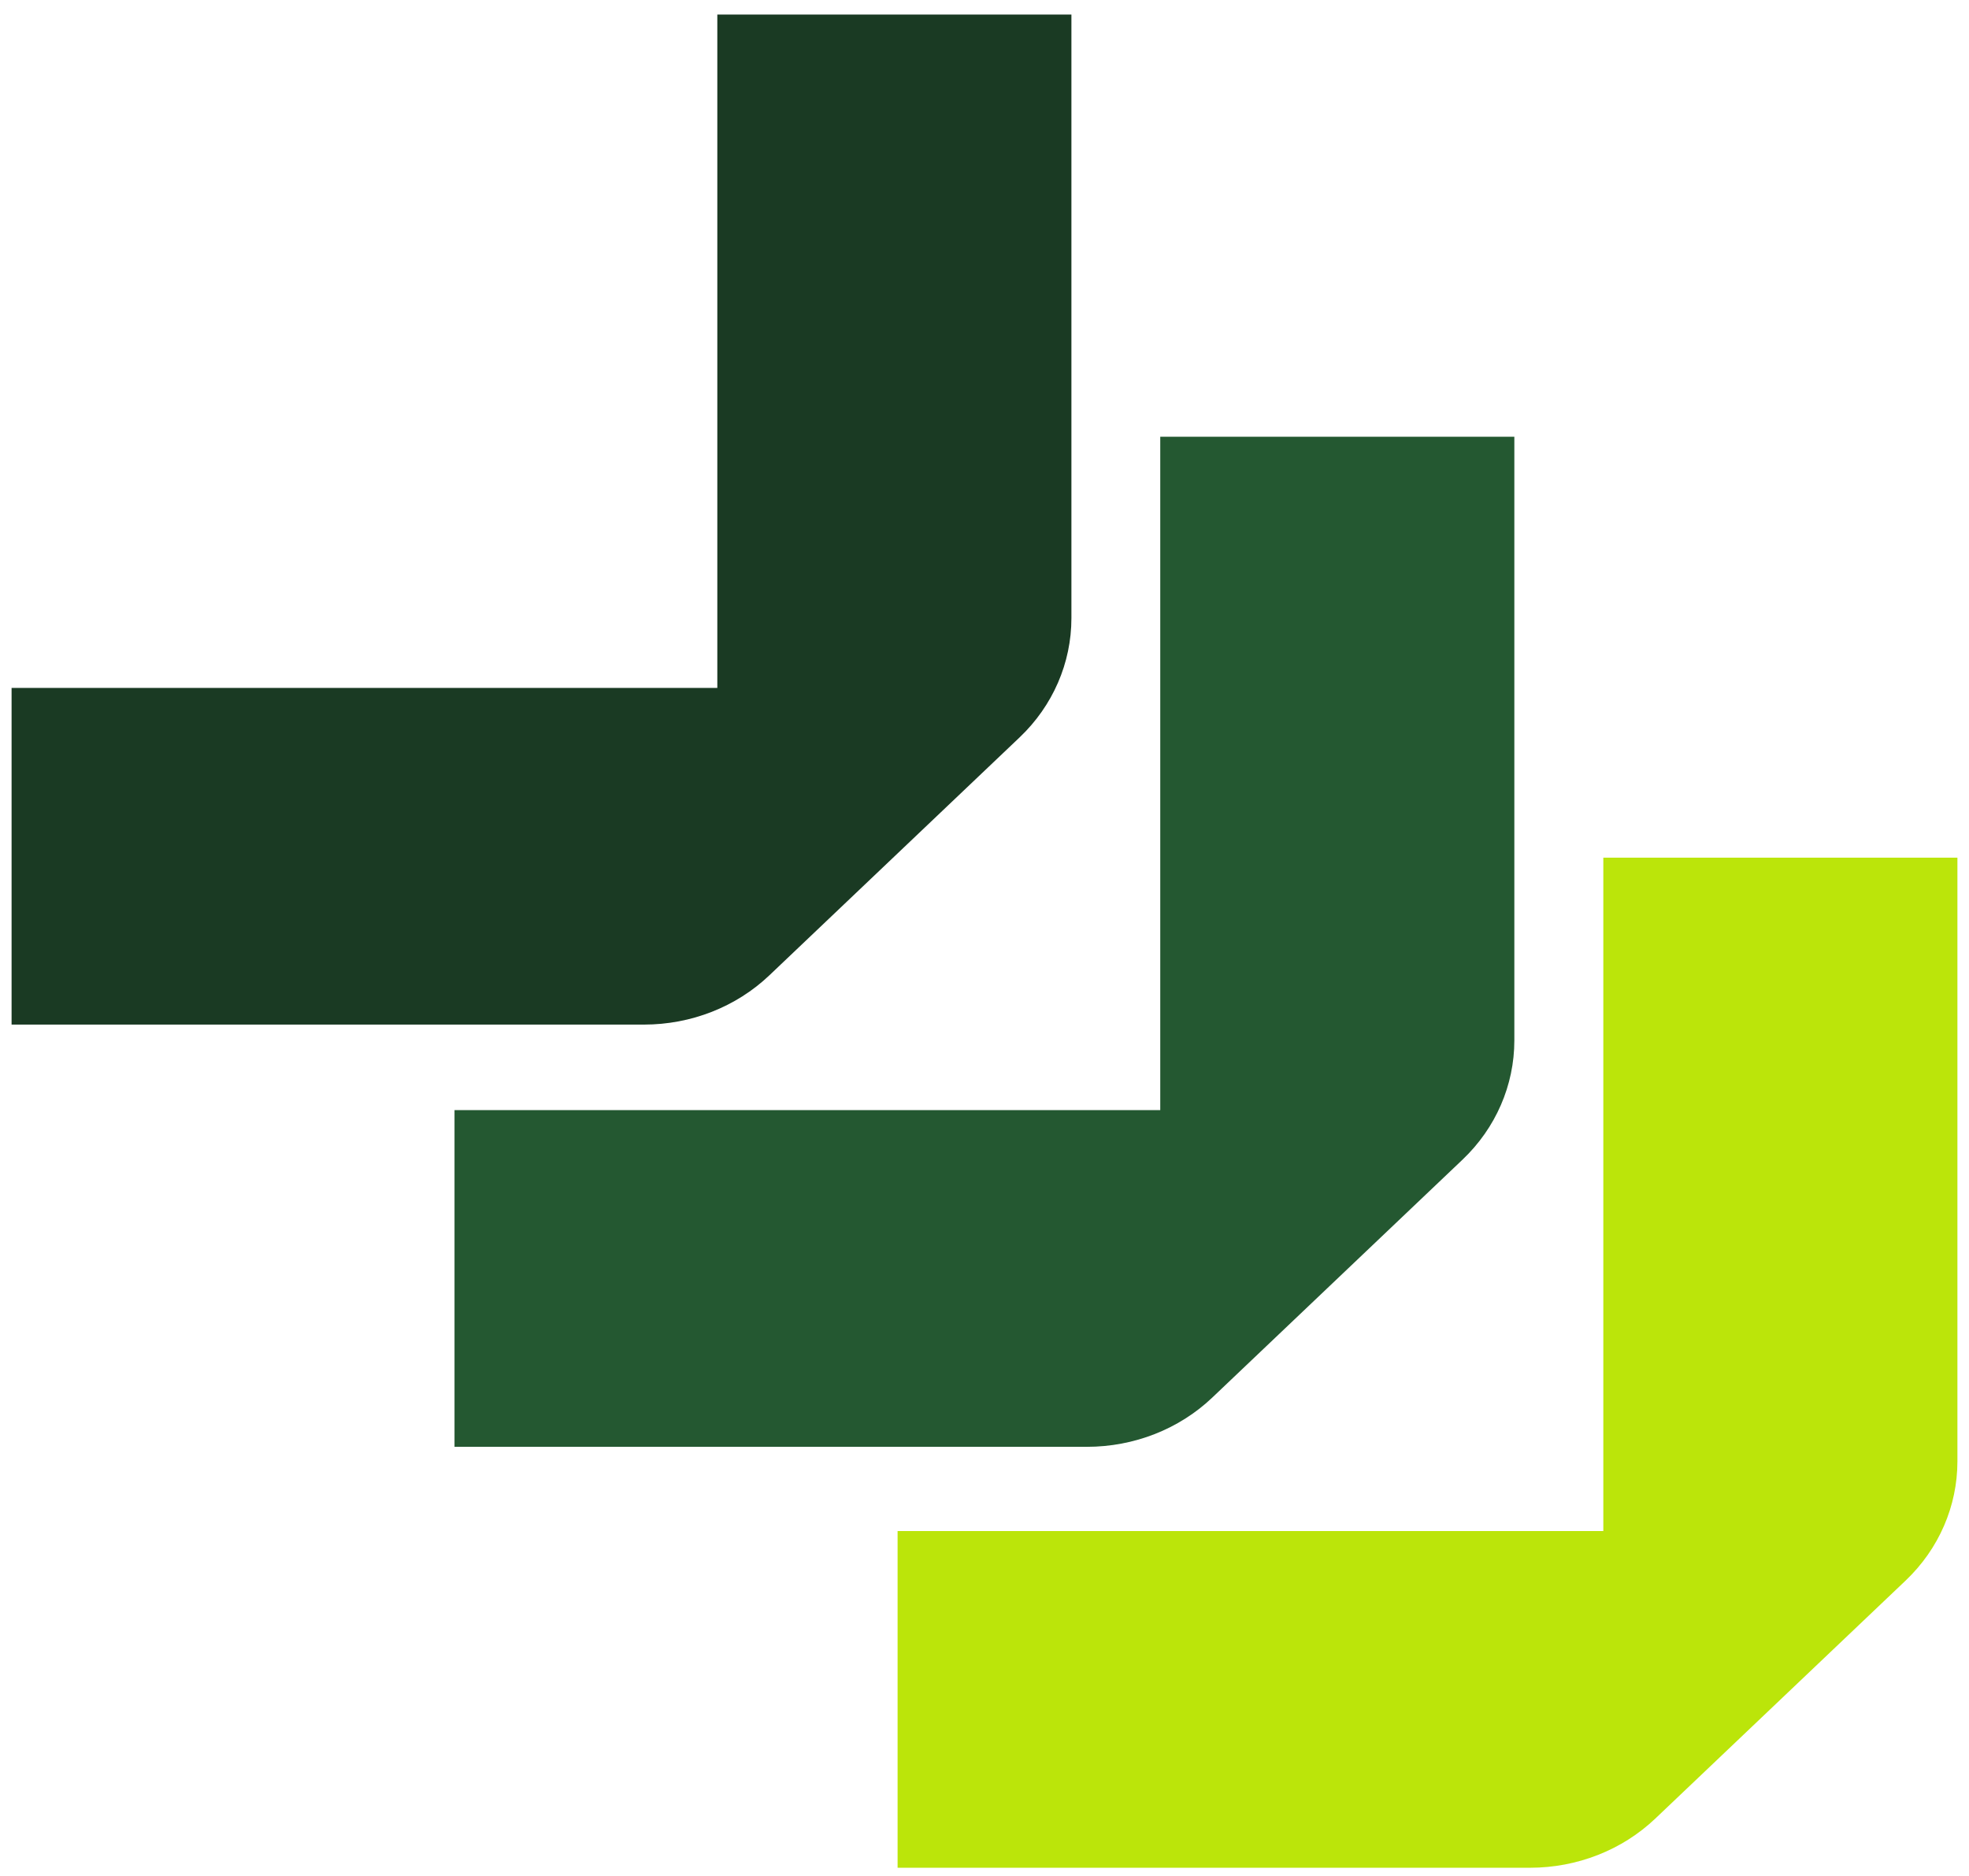
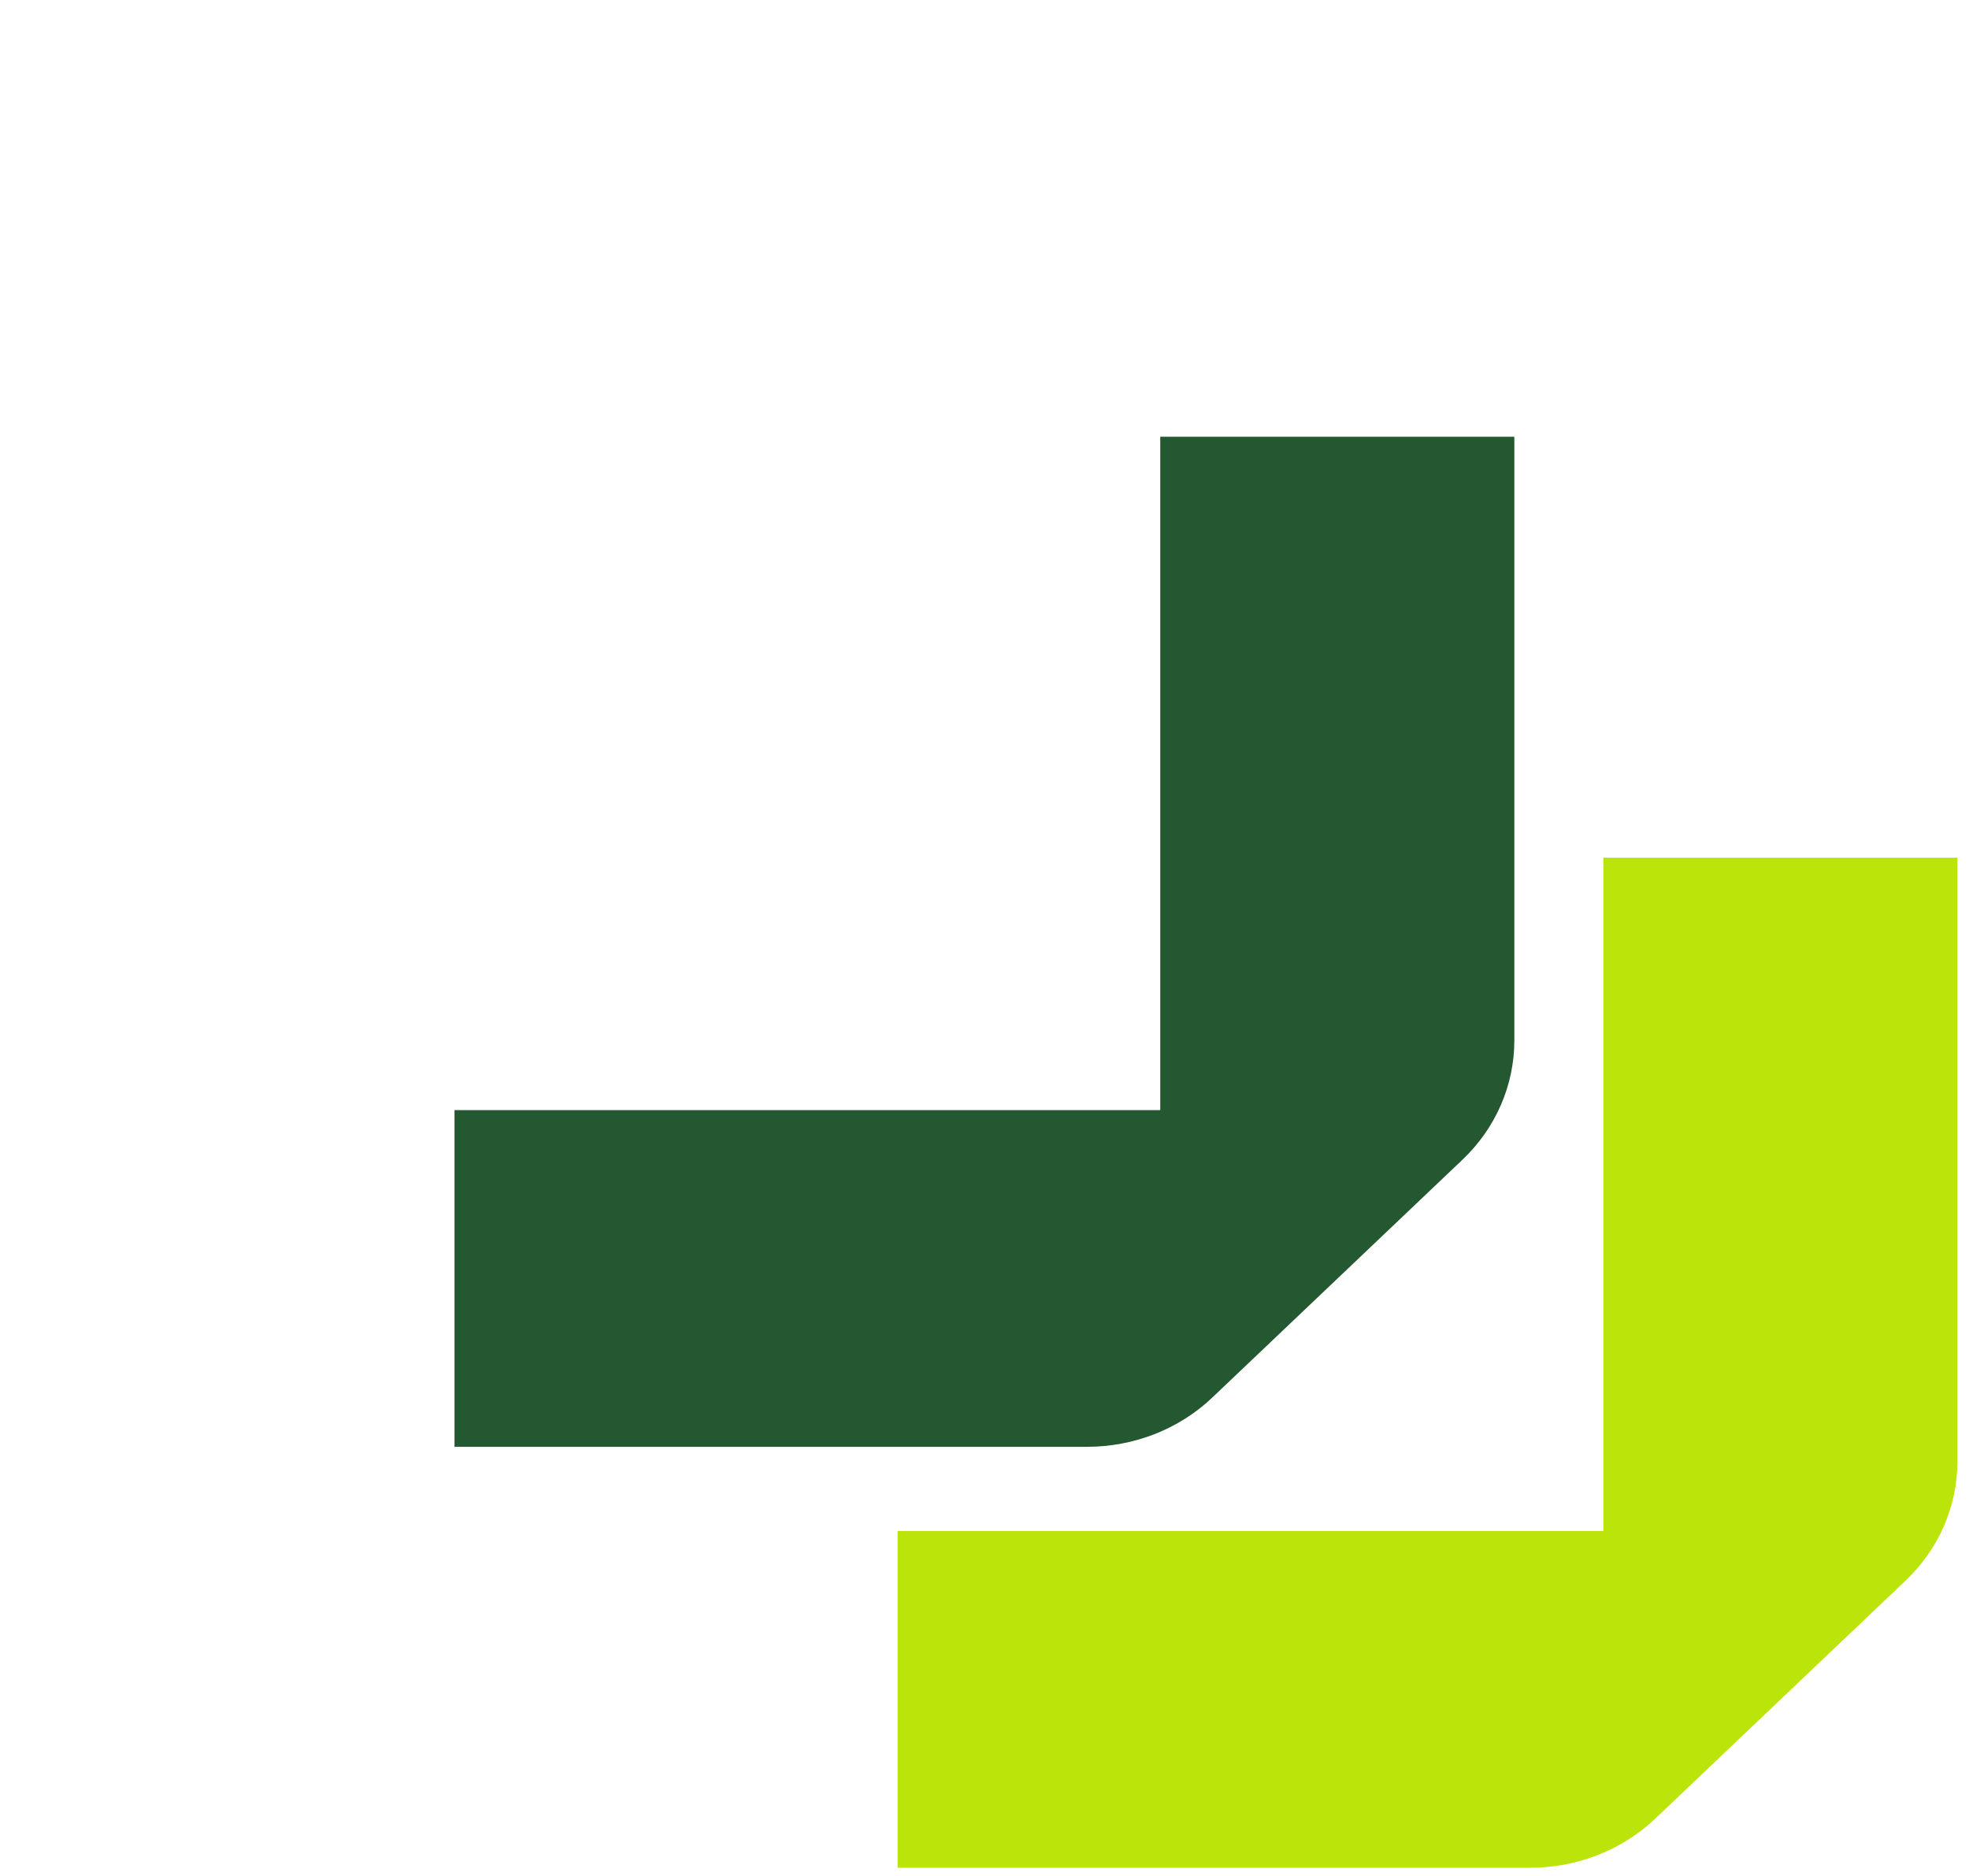
<svg xmlns="http://www.w3.org/2000/svg" width="85" height="81" viewBox="0 0 85 81" fill="none">
  <g id="Frame 2134">
    <path id="Vector" d="M82.266 68.232C83.698 66.87 84.5 65.02 84.5 63.089L84.5 37.027L69.214 37.027L69.214 66.097L38.748 66.097L38.748 80.632L66.05 80.632C68.081 80.632 70.026 79.87 71.459 78.508L82.266 68.232Z" fill="#BBE50A" />
    <path id="Vector_2" d="M63.139 50.06C64.571 48.698 65.373 46.848 65.373 44.917L65.373 18.855L50.087 18.855L50.087 47.925L19.621 47.925L19.621 62.46L46.922 62.46C48.953 62.46 50.899 61.698 52.331 60.336L63.139 50.06Z" fill="#245831" />
-     <path id="Vector_3" d="M44.018 31.831C45.45 30.469 46.252 28.619 46.252 26.688L46.252 0.627L30.966 0.627L30.966 29.697L0.5 29.697L0.5 44.232L27.802 44.232C29.833 44.232 31.778 43.469 33.211 42.107L44.018 31.831Z" fill="#1A3A23" />
  </g>
</svg>